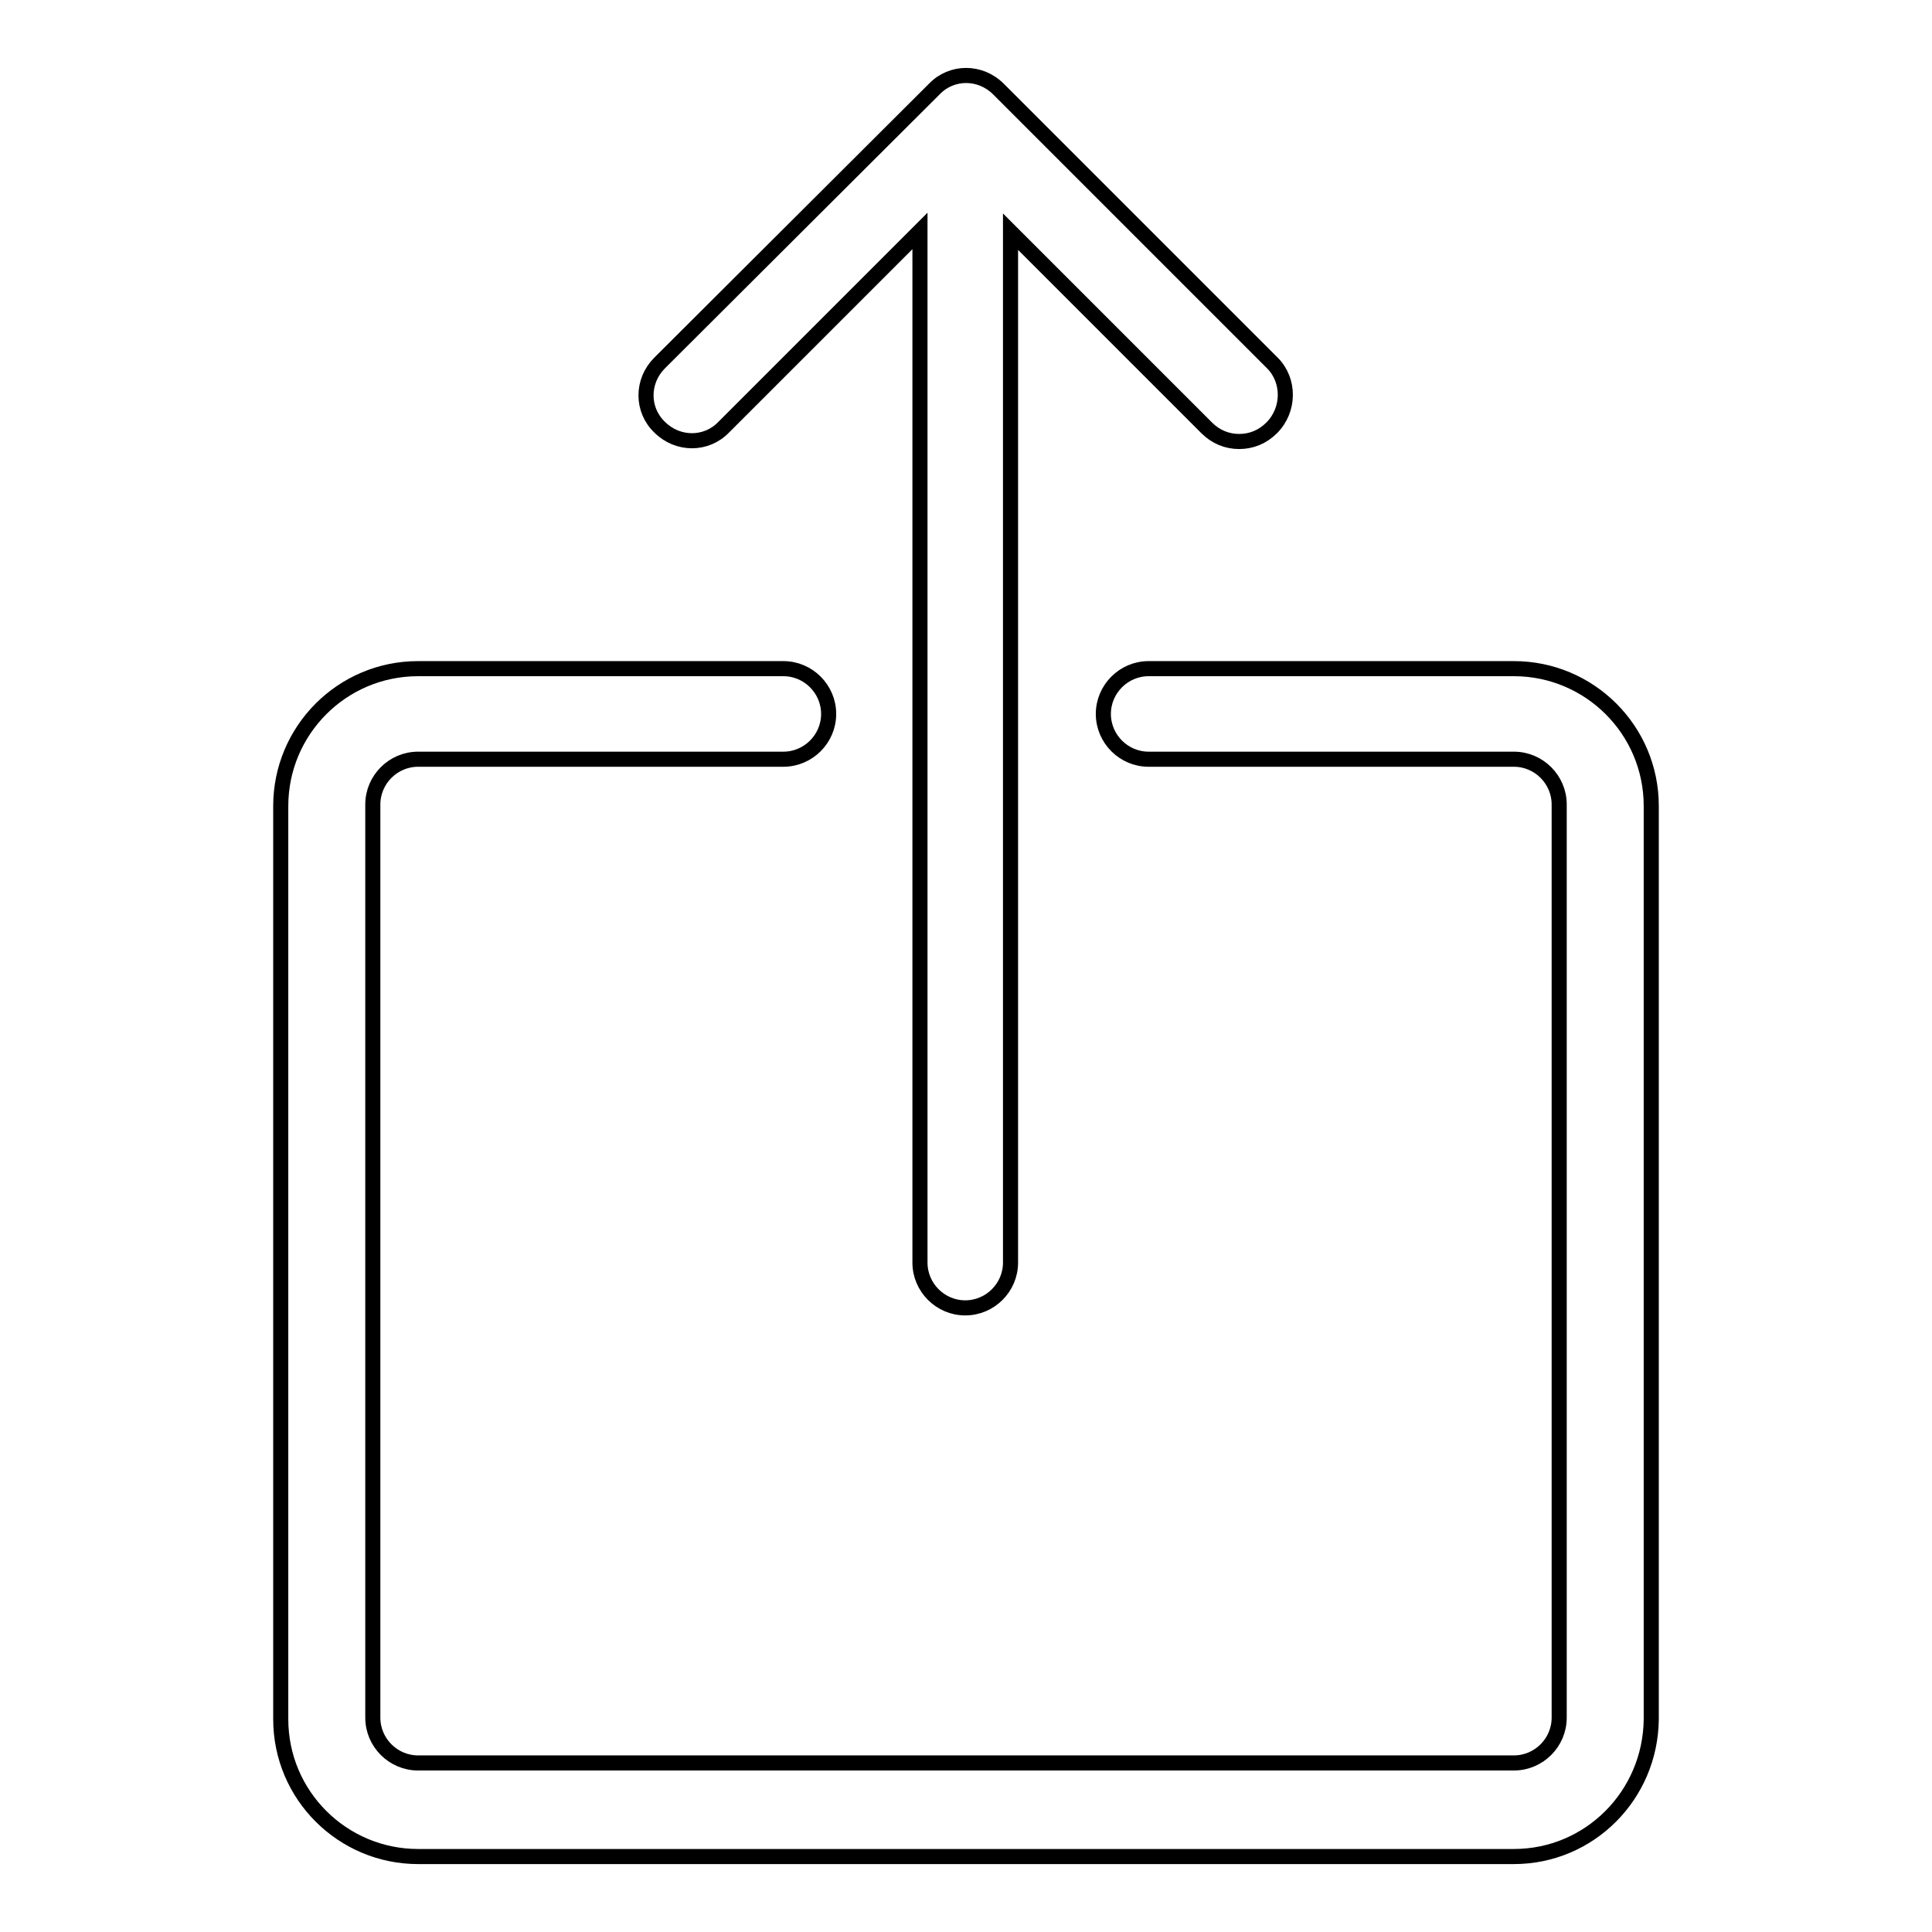
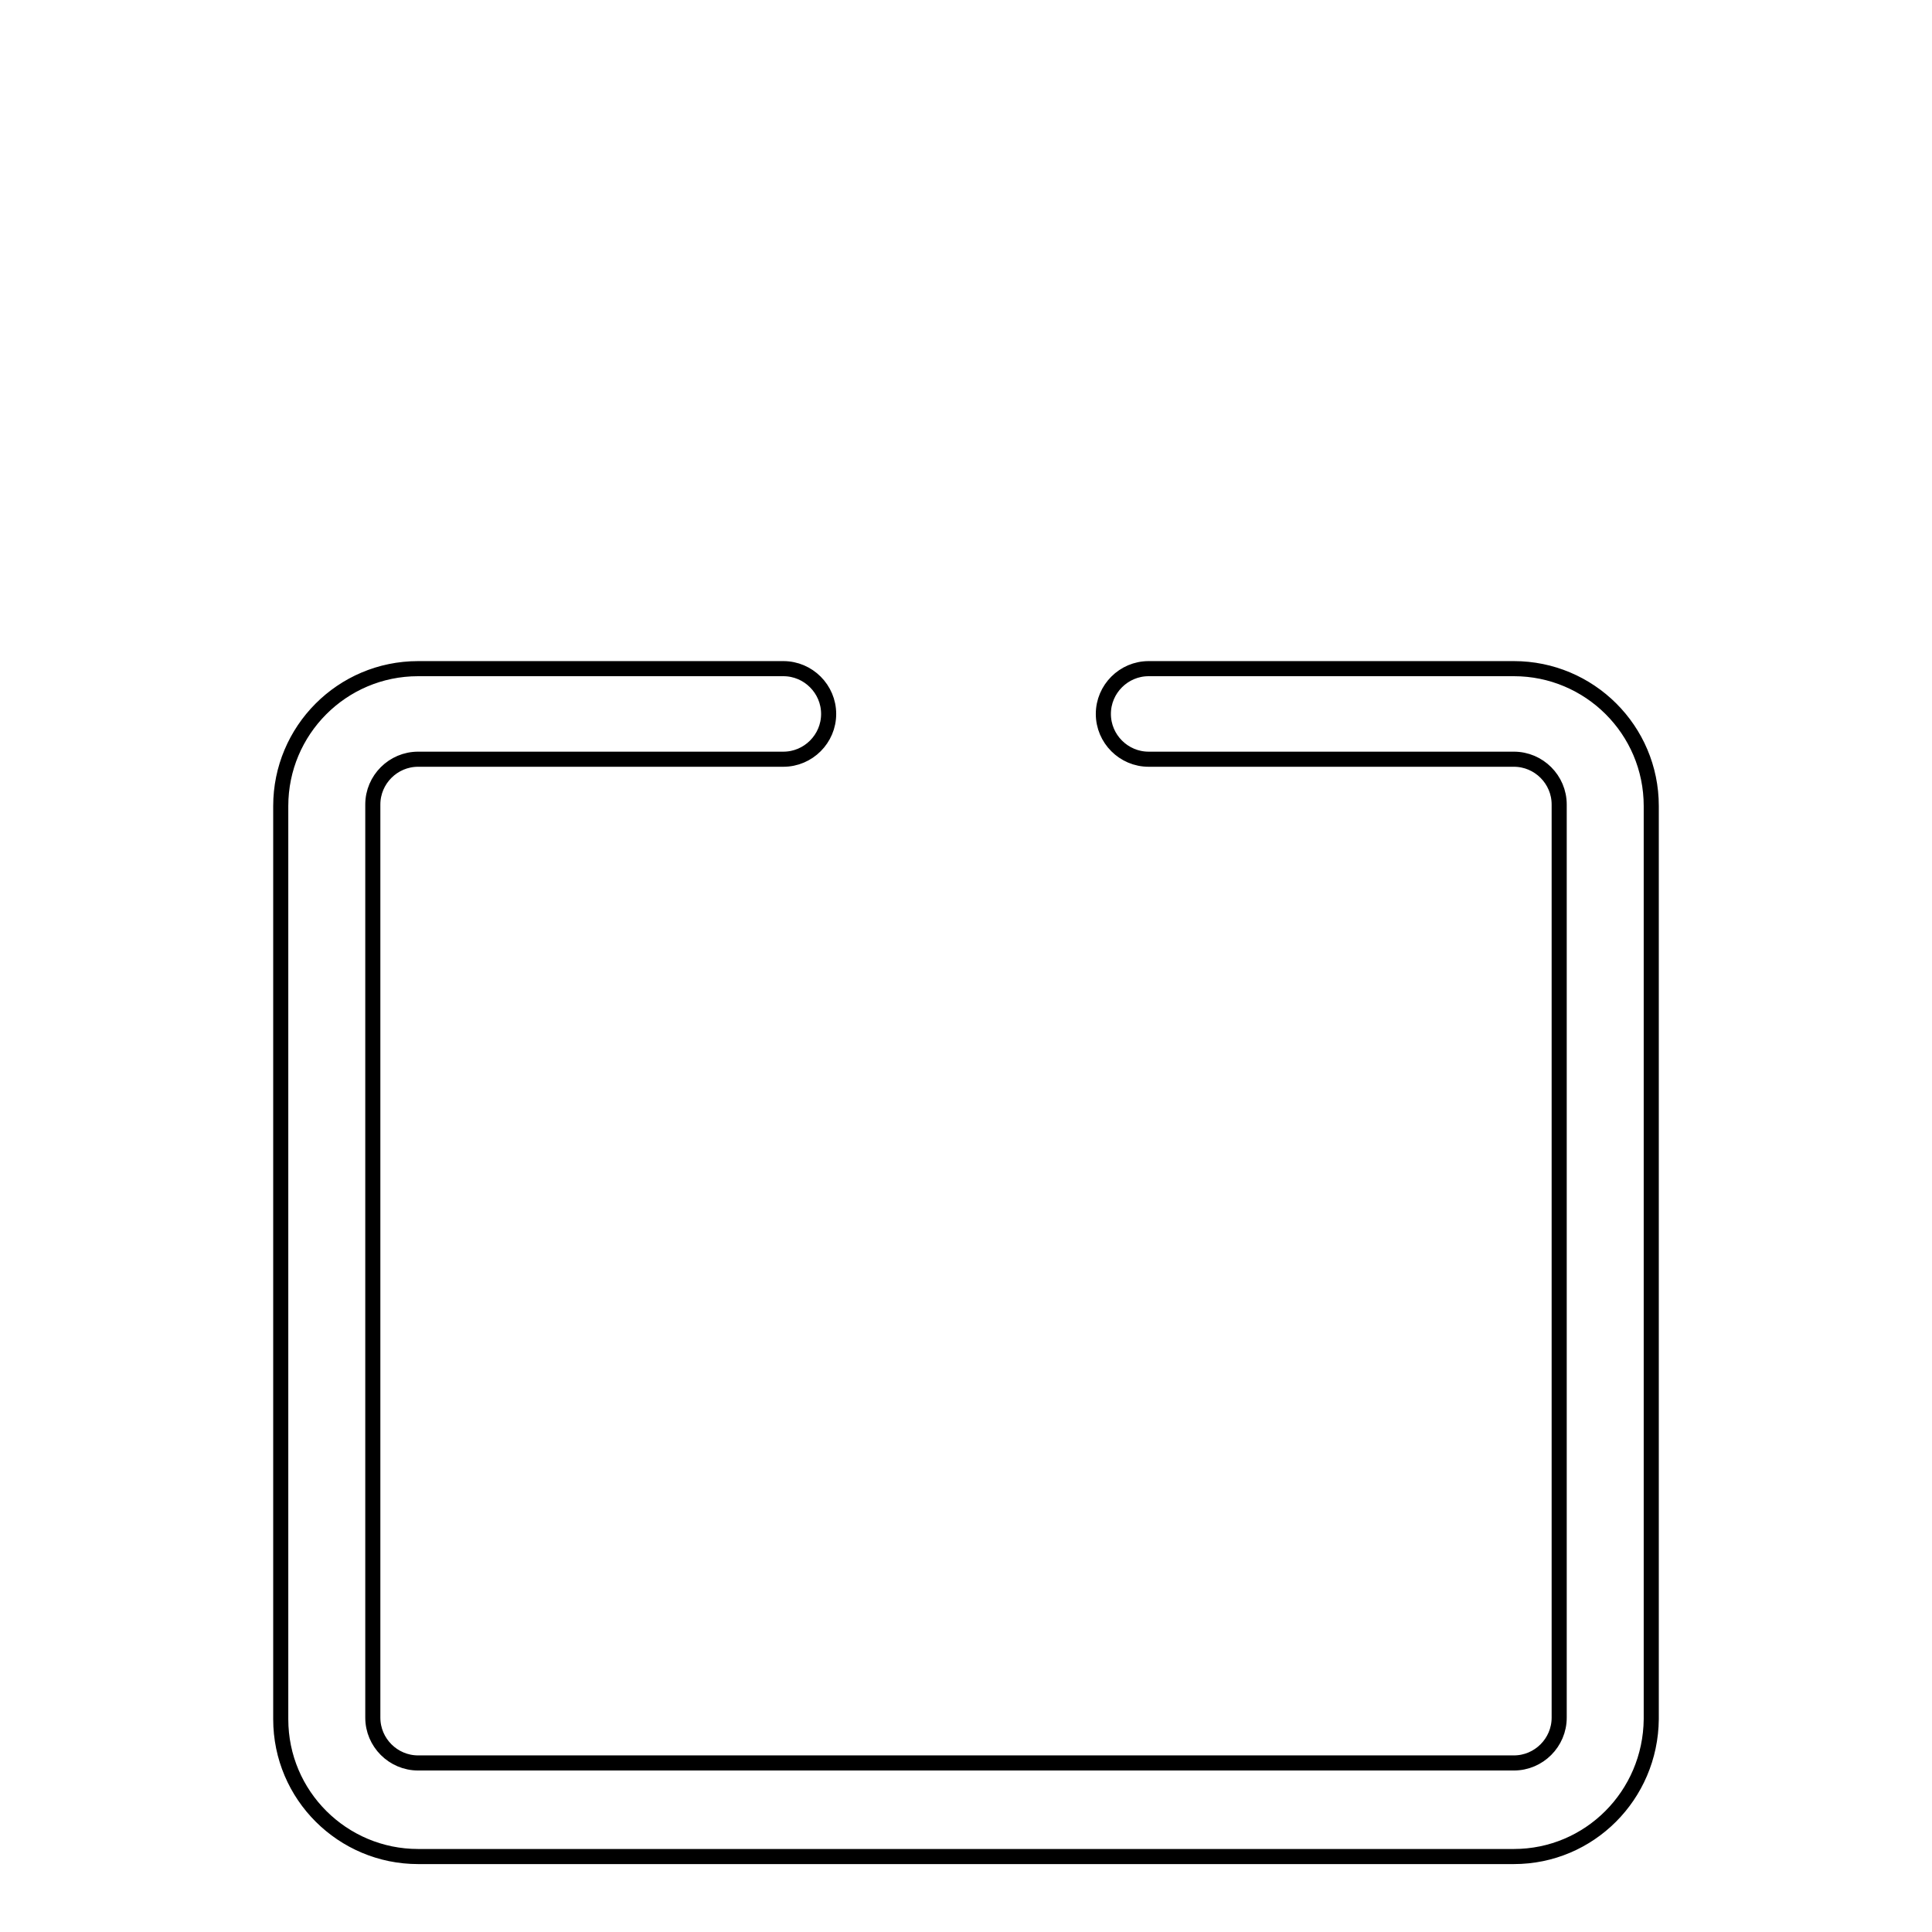
<svg xmlns="http://www.w3.org/2000/svg" version="1.1" x="0px" y="0px" viewBox="0 0 256 256" enable-background="new 0 0 256 256" xml:space="preserve">
  <g>
    <g>
      <path stroke-width="2" fill-opacity="0" stroke="#000000" d="M200.6,246H55.4c-10,0-18.2-8.1-18.2-18.2v-121c0-10,8.1-18.2,18.2-18.2h48.4c3.3,0,6,2.7,6,6c0,3.3-2.7,6-6,6H55.4c-3.3,0-6,2.7-6,6v121c0,3.3,2.7,6,6,6h145.2c3.3,0,6-2.7,6-6v-121c0-3.3-2.7-6-6-6h-48.4c-3.3,0-6-2.7-6-6c0-3.3,2.7-6,6-6h48.4c10,0,18.2,8.1,18.2,18.2v121C218.7,237.9,210.6,246,200.6,246z" />
-       <path stroke-width="2" fill-opacity="0" stroke="#000000" d="M168.6,48.1l-36.3-36.3c-2.4-2.4-6.2-2.4-8.5,0L87.4,48.1c-2.4,2.4-2.4,6.2,0,8.5c2.4,2.4,6.2,2.4,8.5,0l26-26v136.7c0,3.3,2.7,6,6,6c3.3,0,6-2.7,6-6V30.7l26,26c1.2,1.2,2.7,1.8,4.3,1.8s3.1-0.6,4.3-1.8C170.9,54.3,170.9,50.4,168.6,48.1z" />
    </g>
  </g>
</svg>